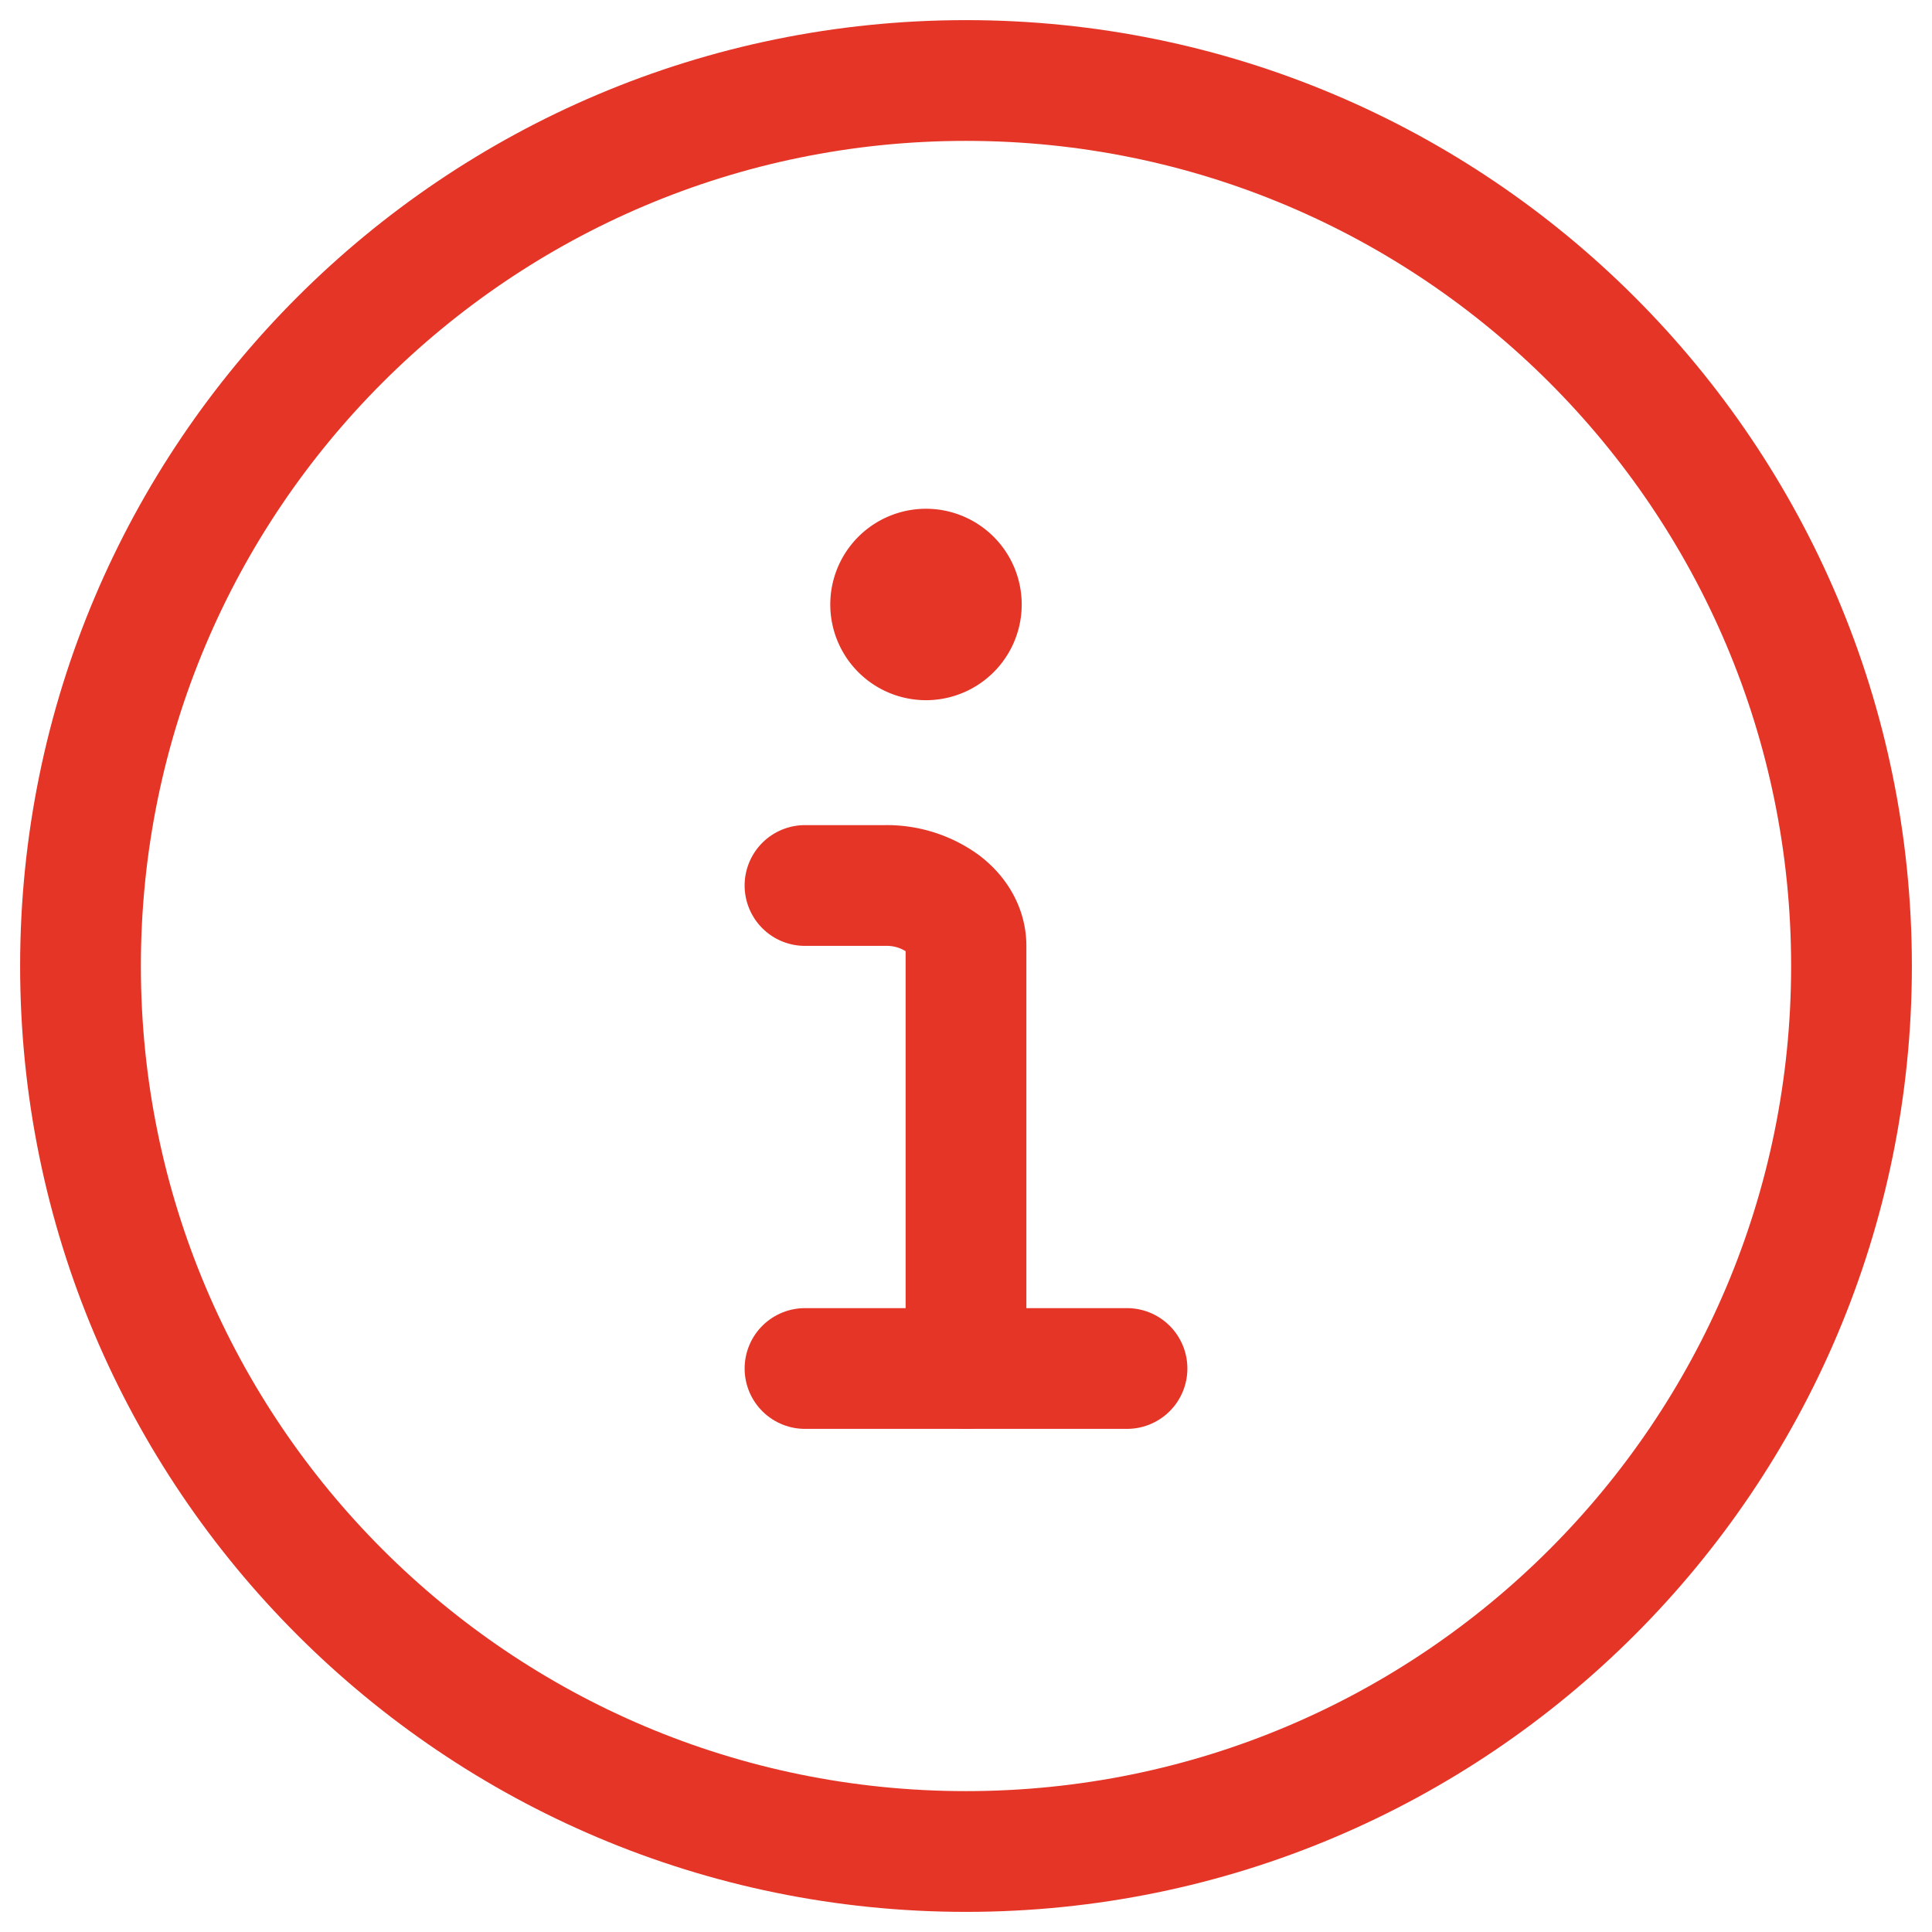
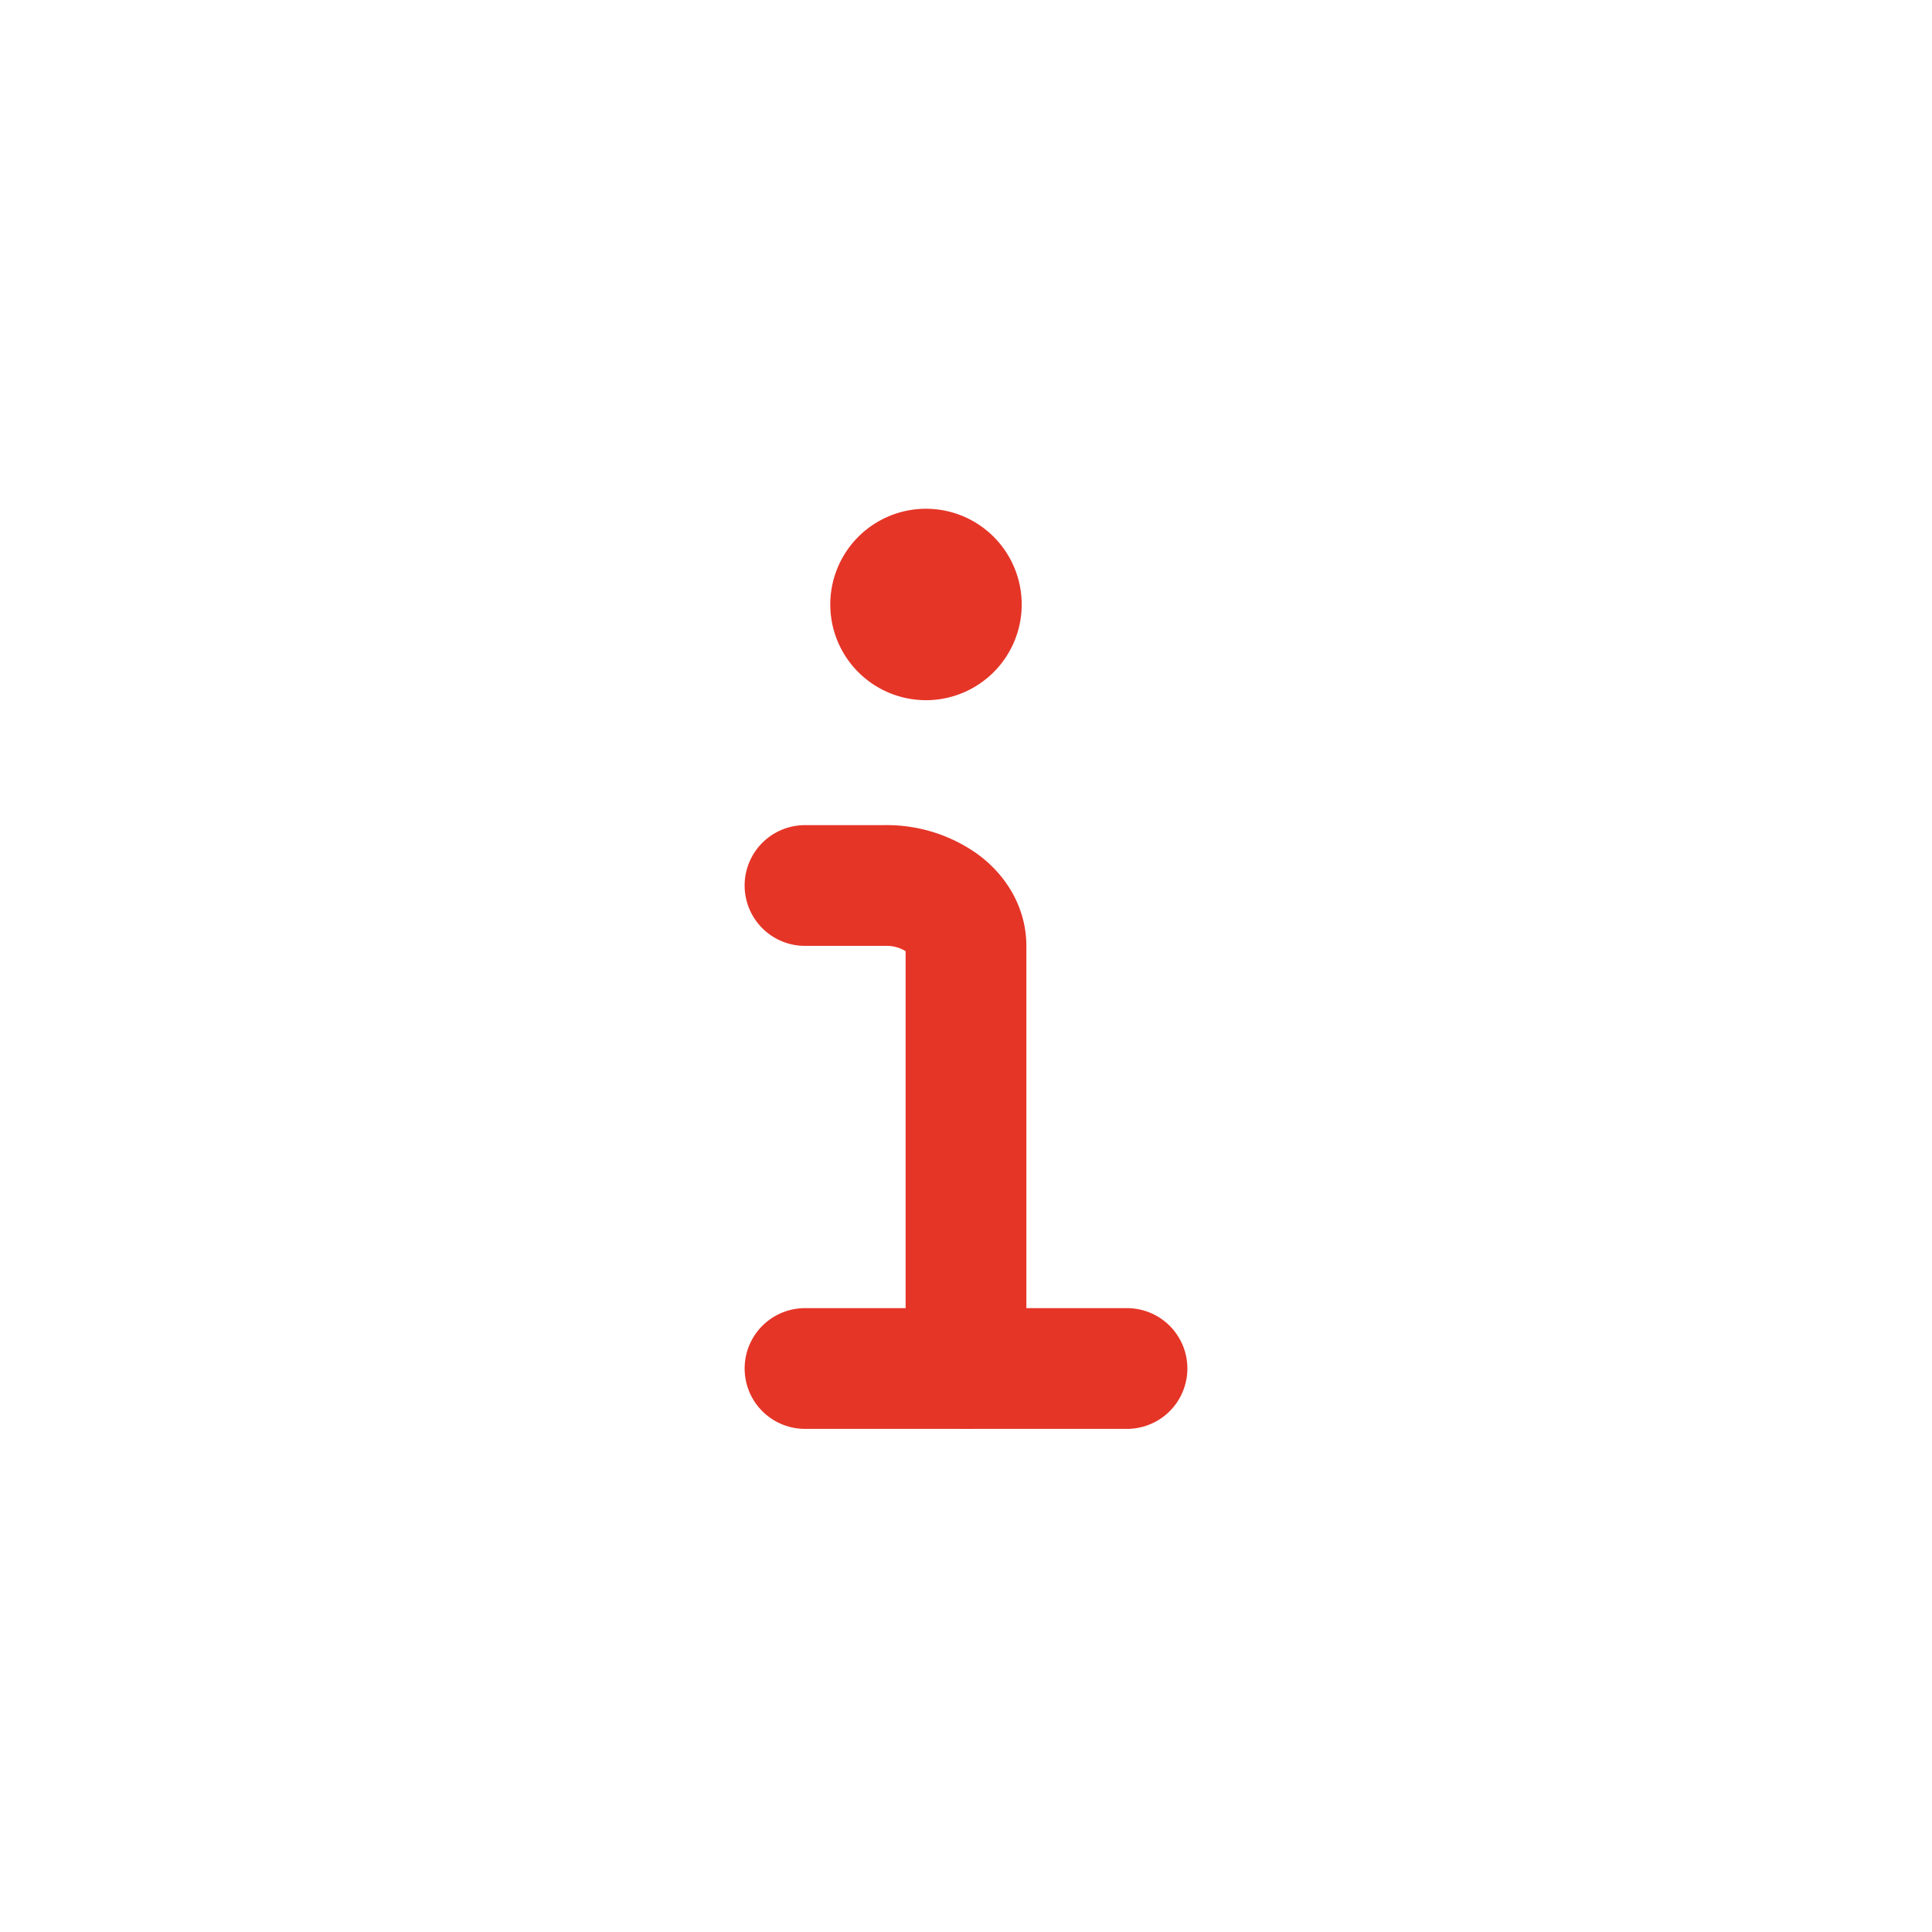
<svg xmlns="http://www.w3.org/2000/svg" width="24" height="24" fill="none">
  <g clip-path="url(#clip0_1922_1644)" stroke="#E53527" stroke-width="1.5" stroke-linecap="round" stroke-linejoin="round">
-     <path d="M12 23c6.075 0 11-4.925 11-11S18.075 1 12 1 1 5.925 1 12s4.925 11 11 11z" />
    <path d="M12 17v-5.25c0-.199-.105-.39-.293-.53A1.19 1.19 0 0011 11h-1m1.503-3.052a.439.439 0 010-.878m0 .878a.439.439 0 100-.878" />
    <path d="M10 17h4" stroke-miterlimit="10" />
  </g>
  <defs>
    <clipPath id="clip0_1922_1644">
      <path fill="#fff" d="M0 0h24v24H0z" />
    </clipPath>
  </defs>
</svg>